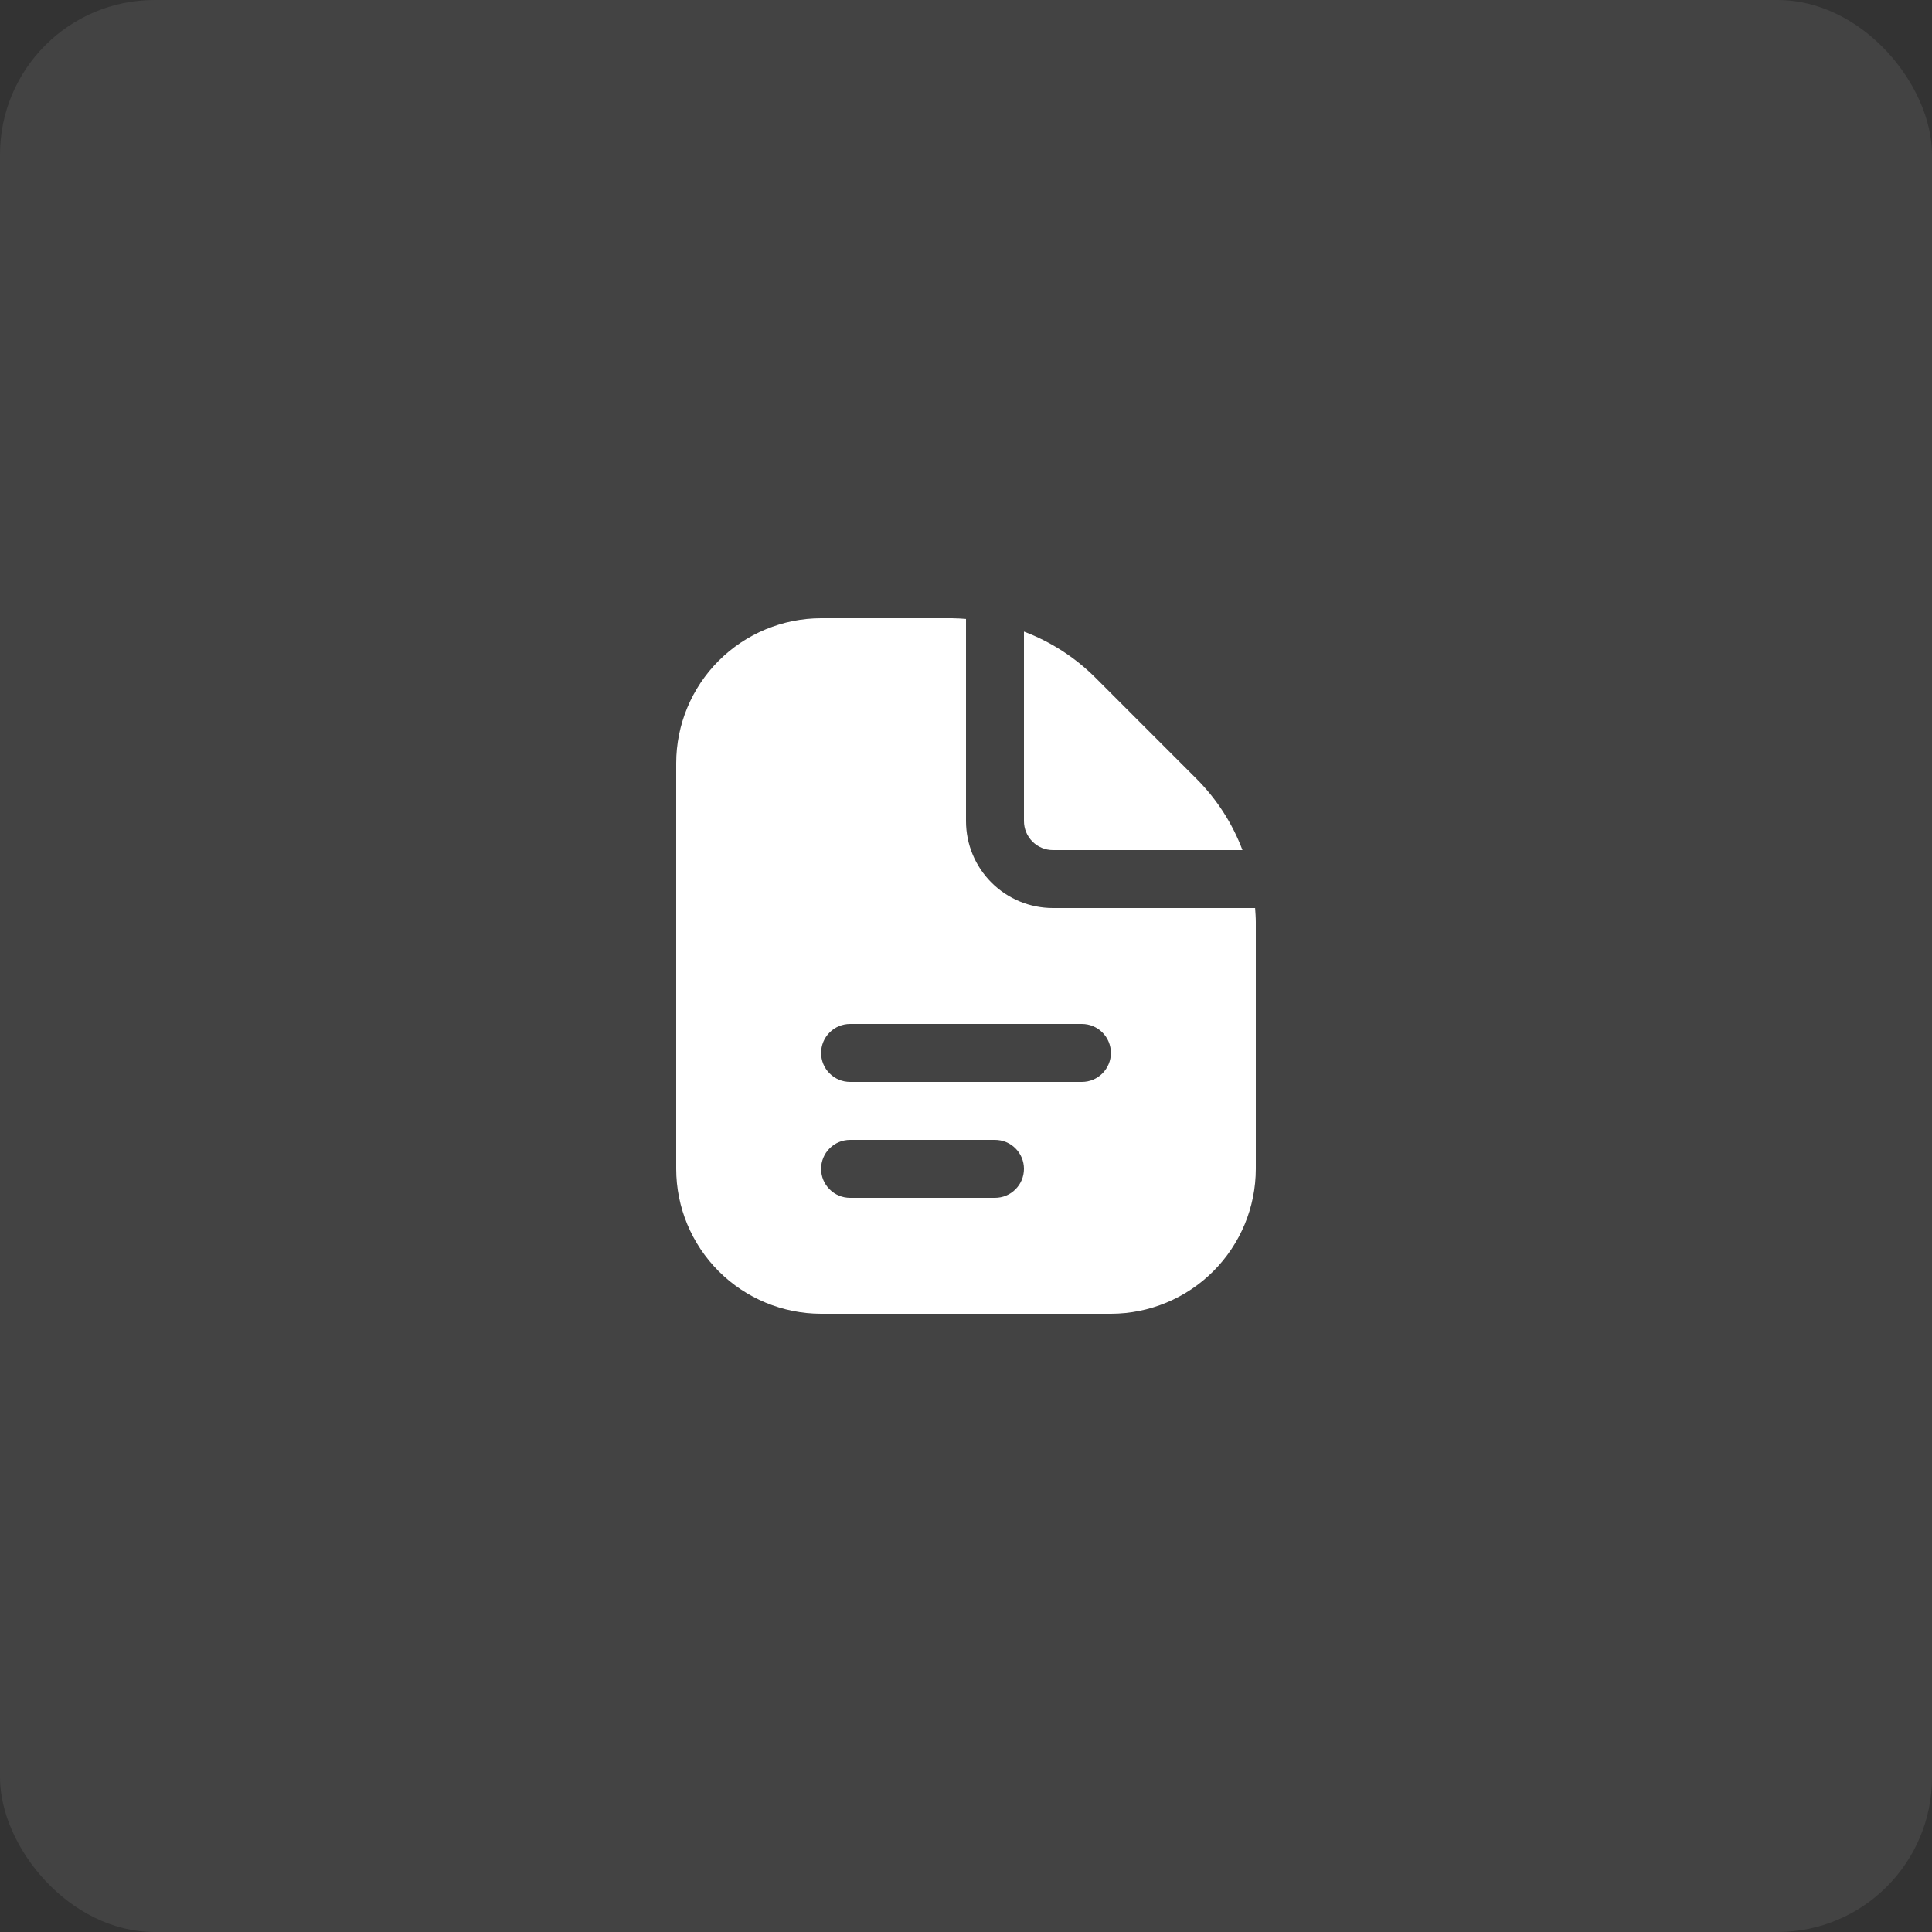
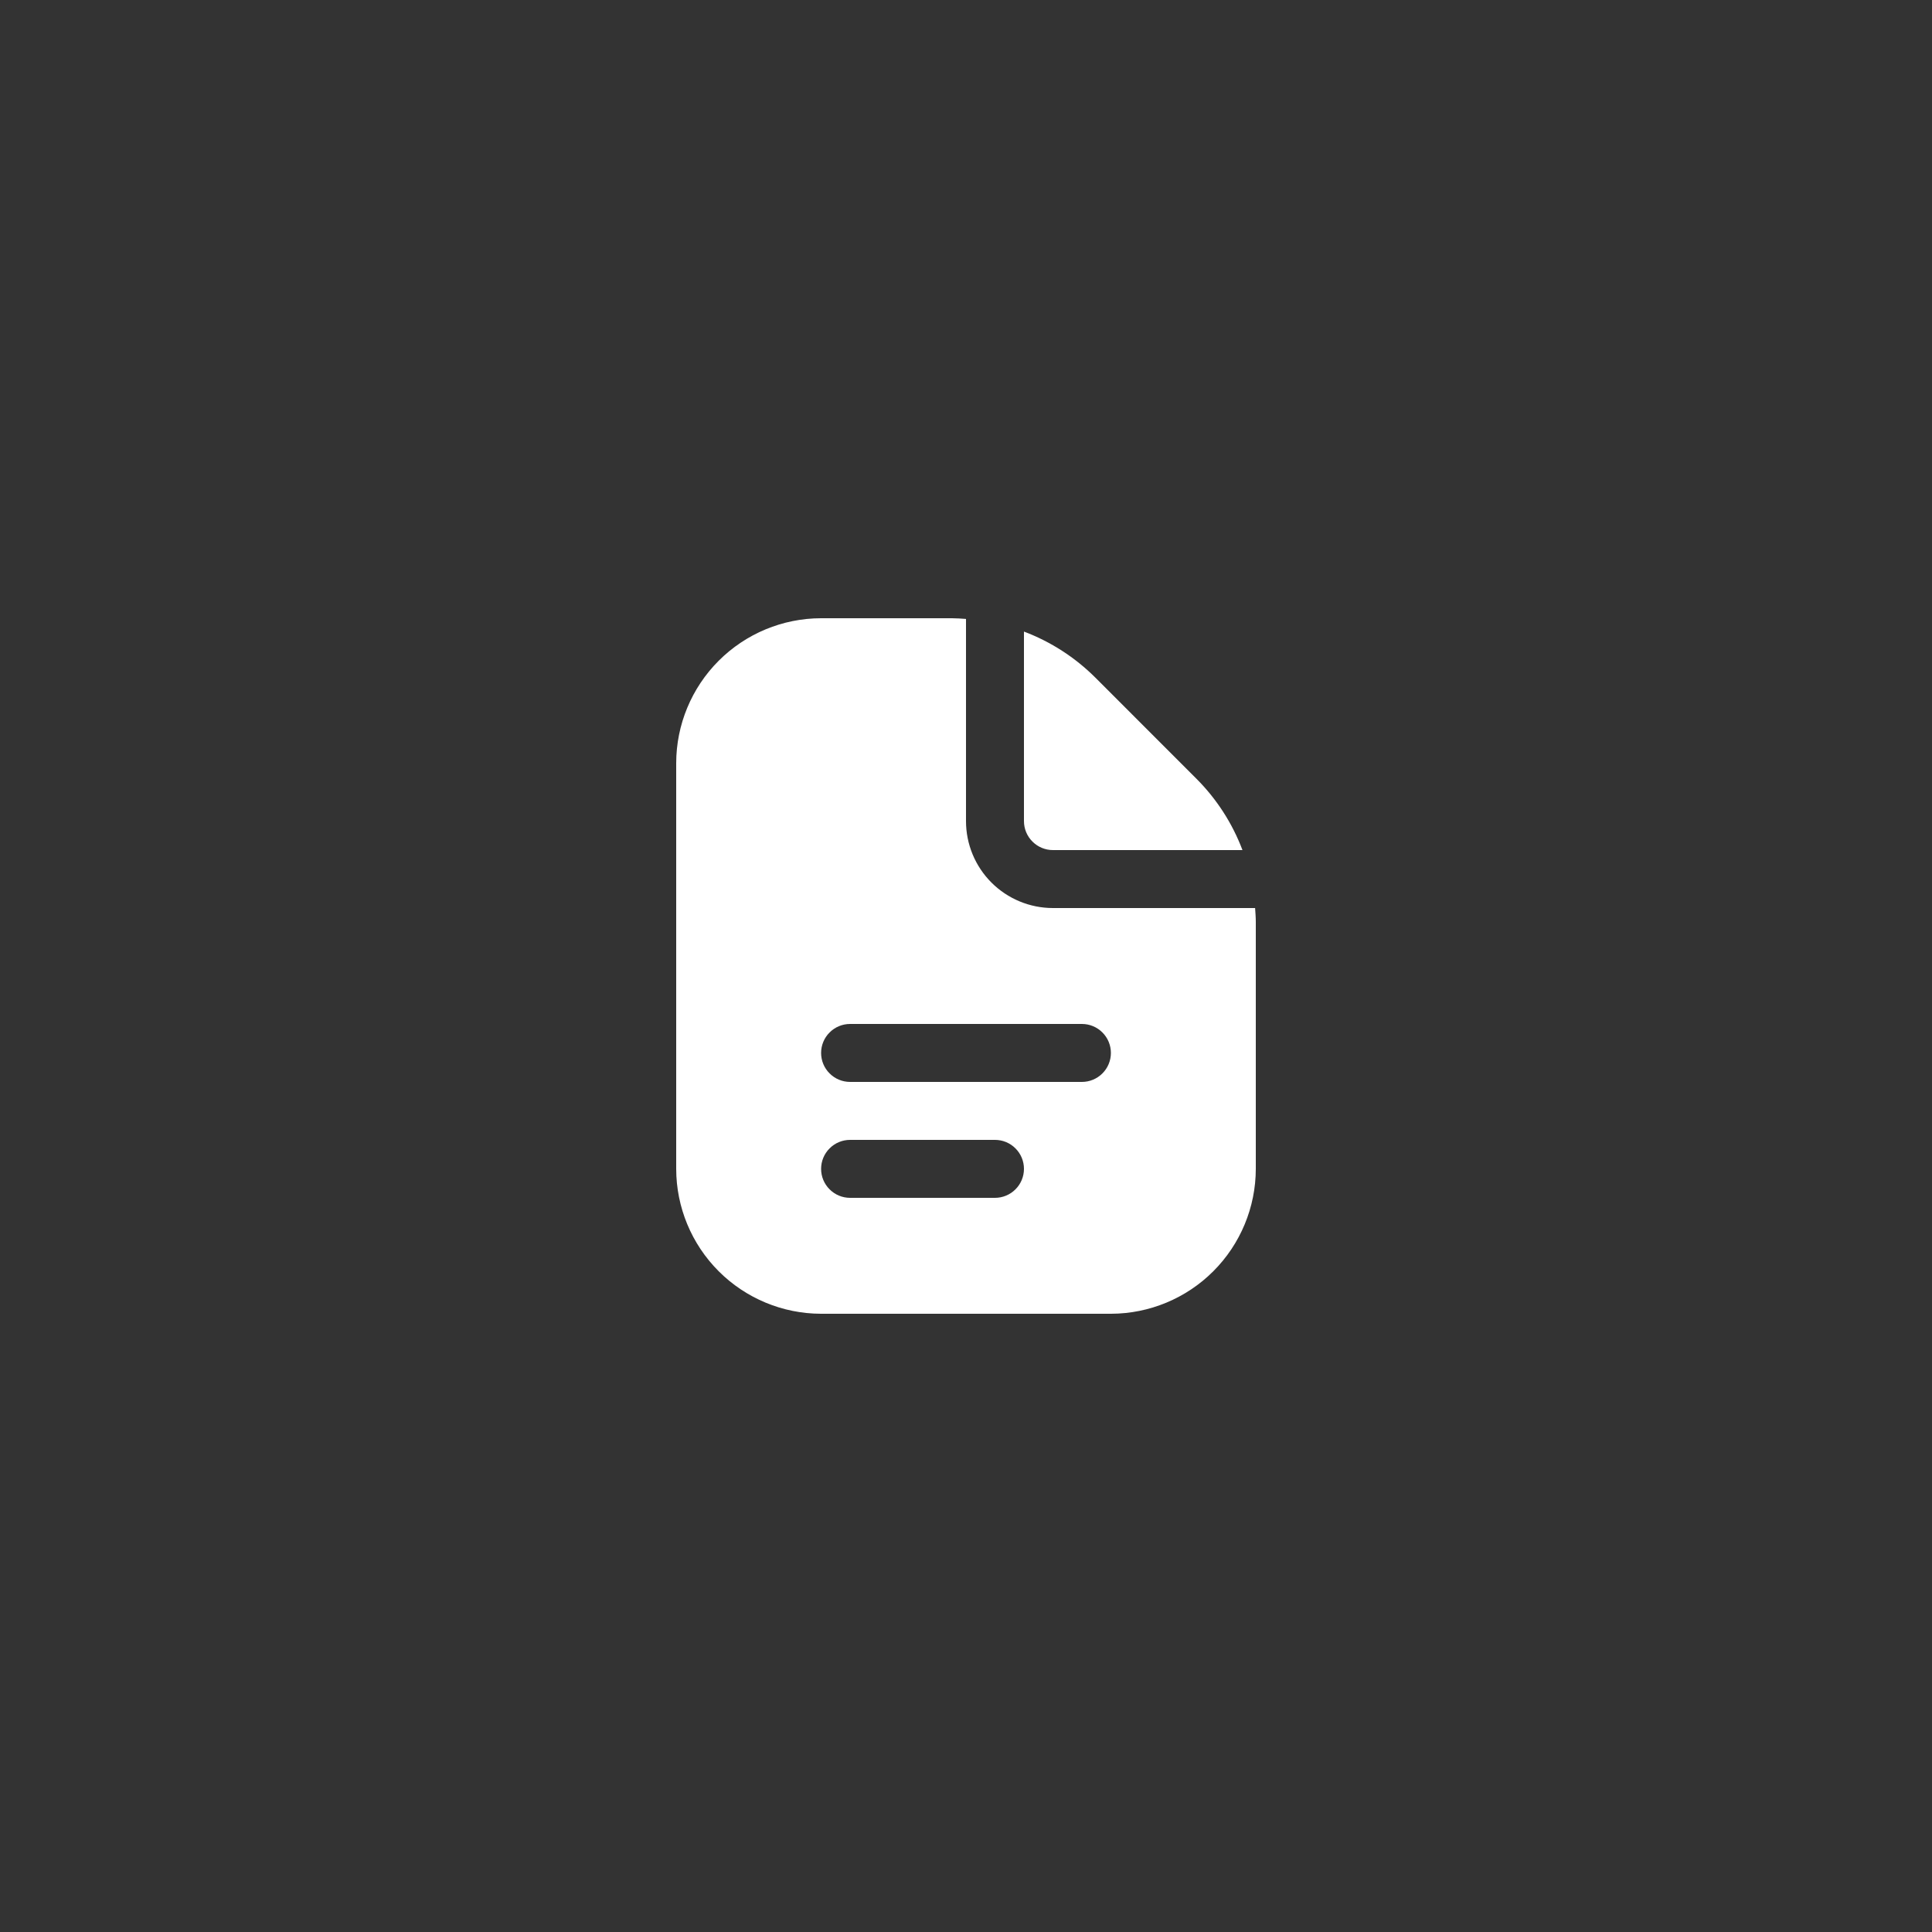
<svg xmlns="http://www.w3.org/2000/svg" width="50" height="50" viewBox="0 0 50 50" fill="none">
  <rect x="0" y="0" width="50" height="50" fill="#333333" stroke="none" />
-   <rect width="50" height="50" rx="4" fill="#D9D9D9" fill-opacity="0.1" />
  <path d="M26.5 21.25V16.345C27.194 16.607 27.824 17.014 28.349 17.538L30.962 20.152C31.486 20.676 31.893 21.306 32.155 22H27.25C27.051 22 26.86 21.921 26.72 21.78C26.579 21.64 26.5 21.449 26.5 21.25ZM32.5 23.864V30.25C32.499 31.244 32.103 32.197 31.4 32.9C30.697 33.603 29.744 33.999 28.75 34H21.25C20.256 33.999 19.303 33.603 18.6 32.9C17.897 32.197 17.501 31.244 17.5 30.25V19.75C17.501 18.756 17.897 17.803 18.6 17.1C19.303 16.397 20.256 16.001 21.25 16H24.636C24.759 16 24.879 16.01 25 16.018V21.25C25 21.847 25.237 22.419 25.659 22.841C26.081 23.263 26.653 23.5 27.25 23.5H32.482C32.49 23.621 32.5 23.741 32.5 23.864ZM26.5 30.25C26.5 30.051 26.421 29.86 26.28 29.72C26.14 29.579 25.949 29.5 25.75 29.5H22C21.801 29.5 21.61 29.579 21.47 29.72C21.329 29.86 21.25 30.051 21.25 30.25C21.25 30.449 21.329 30.64 21.47 30.78C21.61 30.921 21.801 31 22 31H25.75C25.949 31 26.14 30.921 26.28 30.78C26.421 30.64 26.5 30.449 26.5 30.25ZM28.75 27.25C28.75 27.051 28.671 26.86 28.53 26.72C28.39 26.579 28.199 26.5 28 26.5H22C21.801 26.5 21.61 26.579 21.47 26.72C21.329 26.86 21.25 27.051 21.25 27.25C21.25 27.449 21.329 27.64 21.47 27.78C21.61 27.921 21.801 28 22 28H28C28.199 28 28.39 27.921 28.53 27.78C28.671 27.64 28.75 27.449 28.75 27.25Z" fill="white" />
</svg>